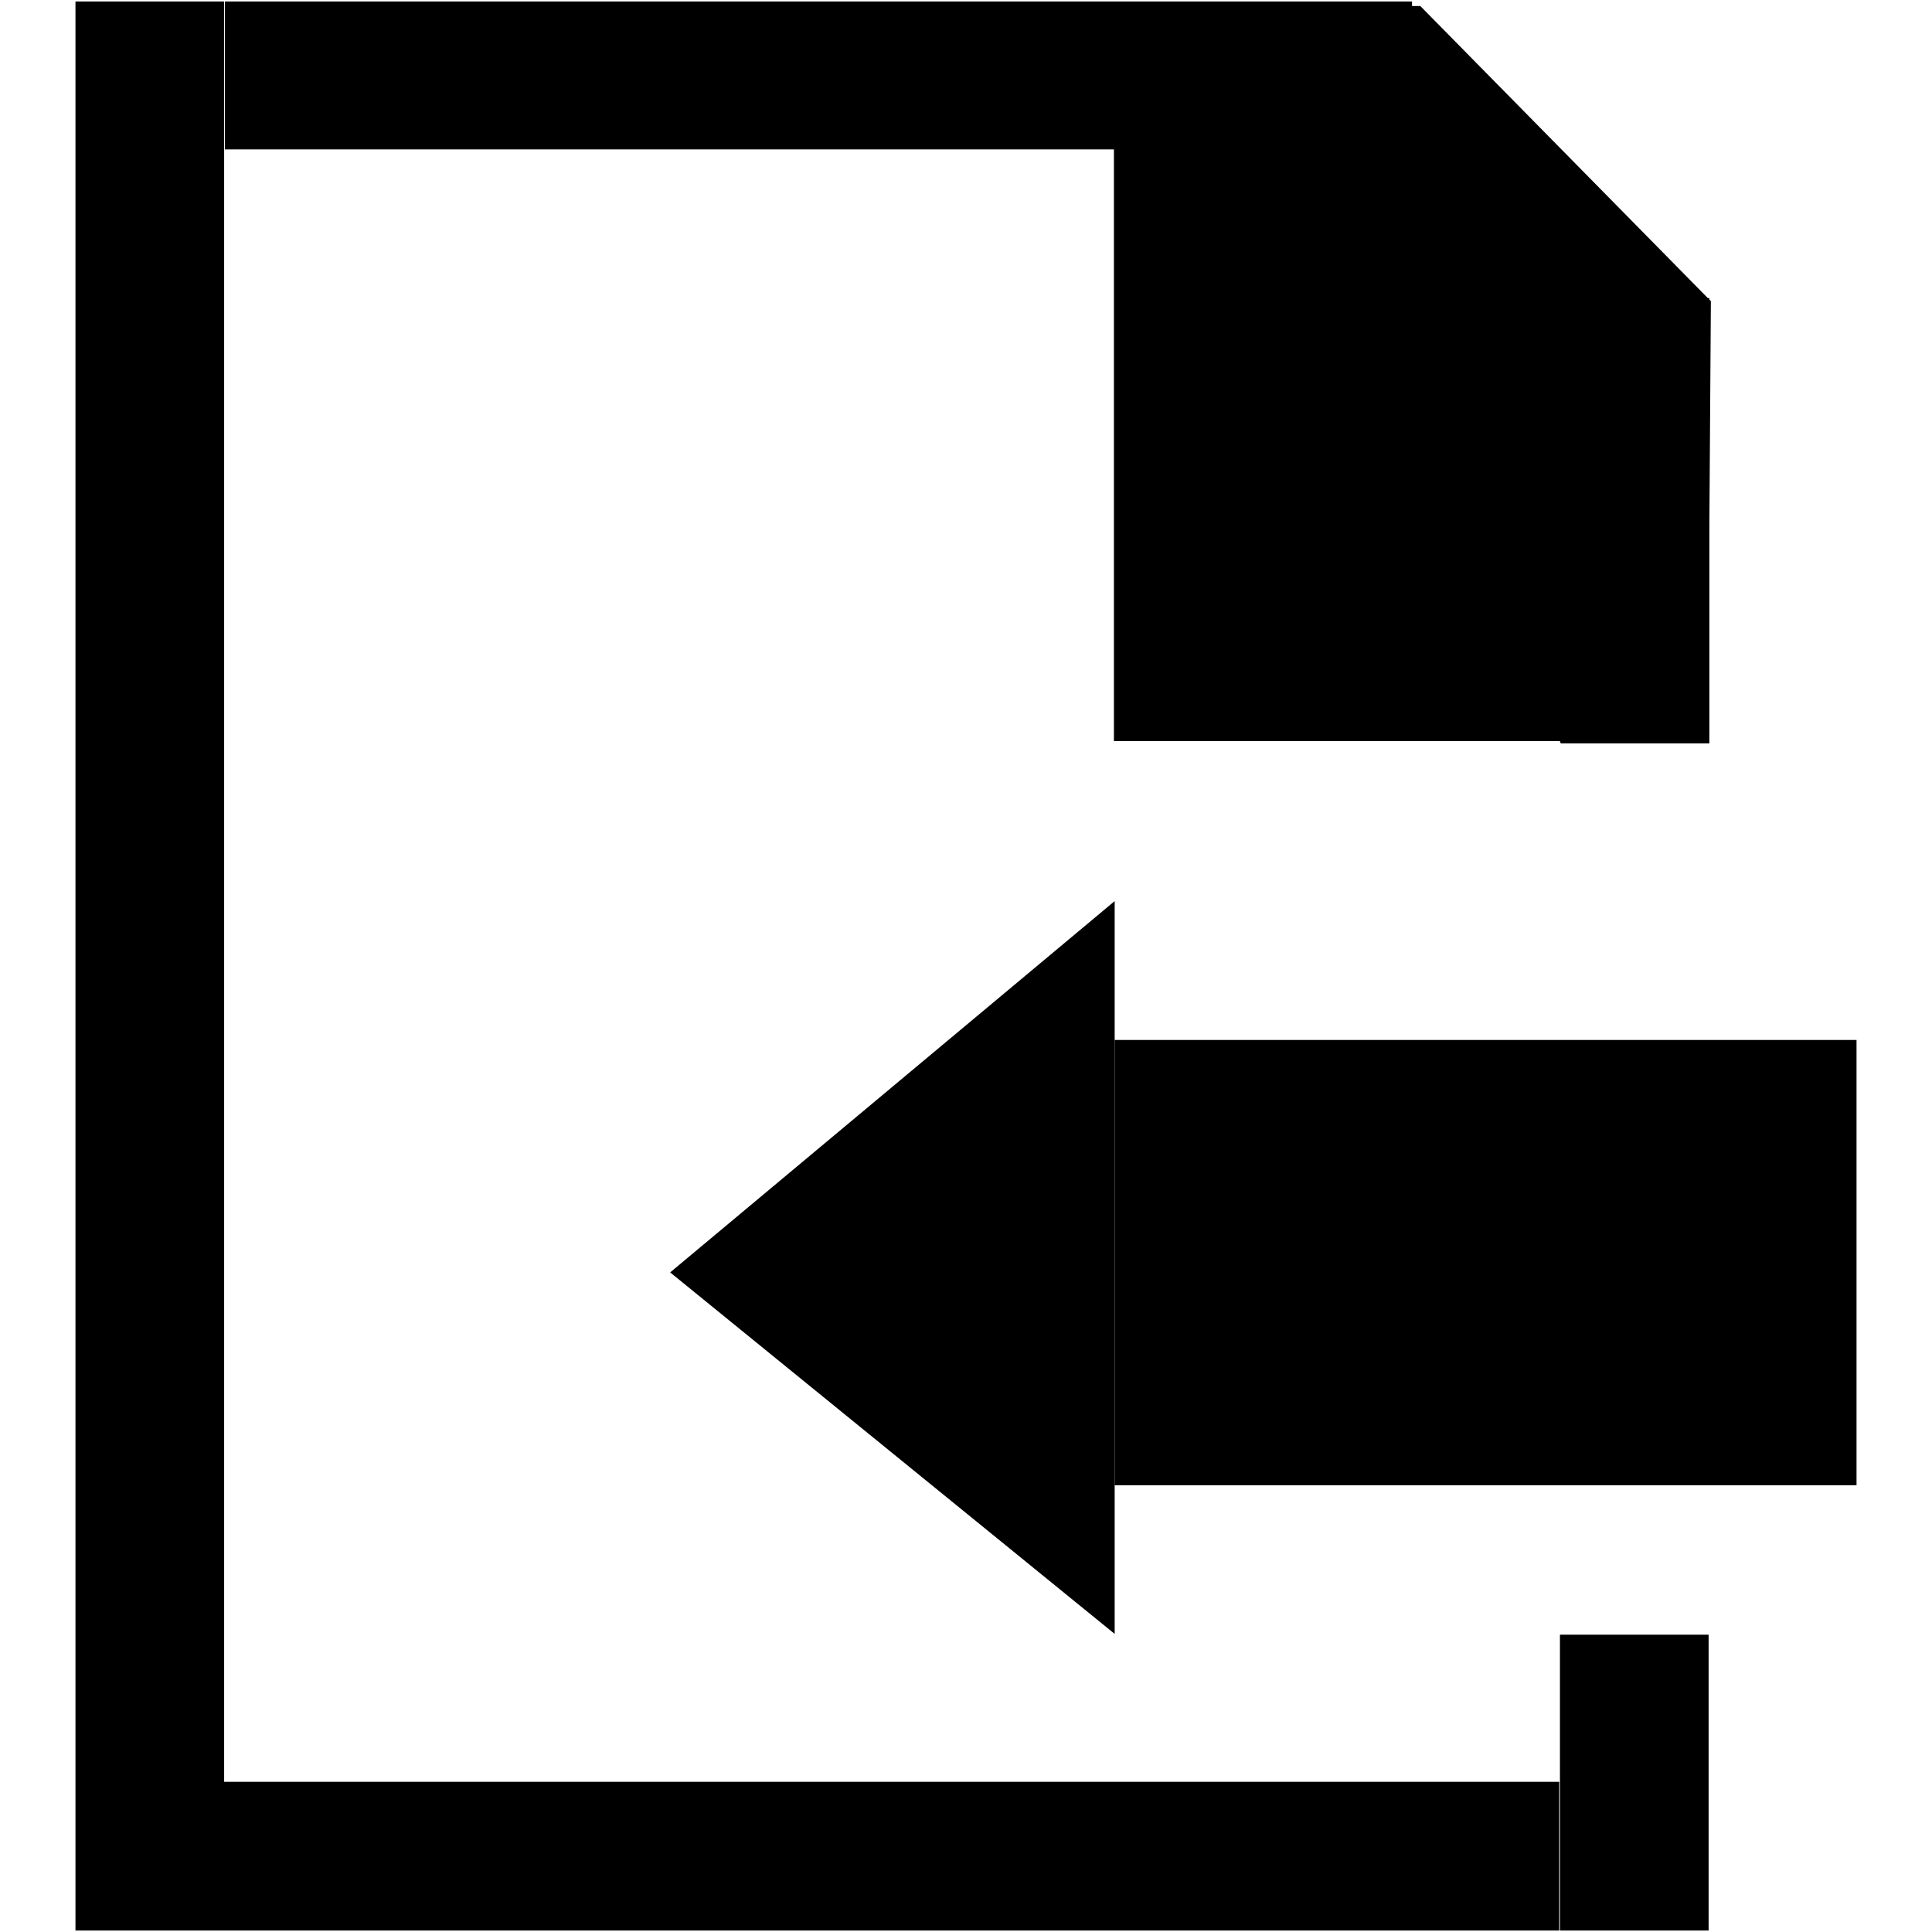
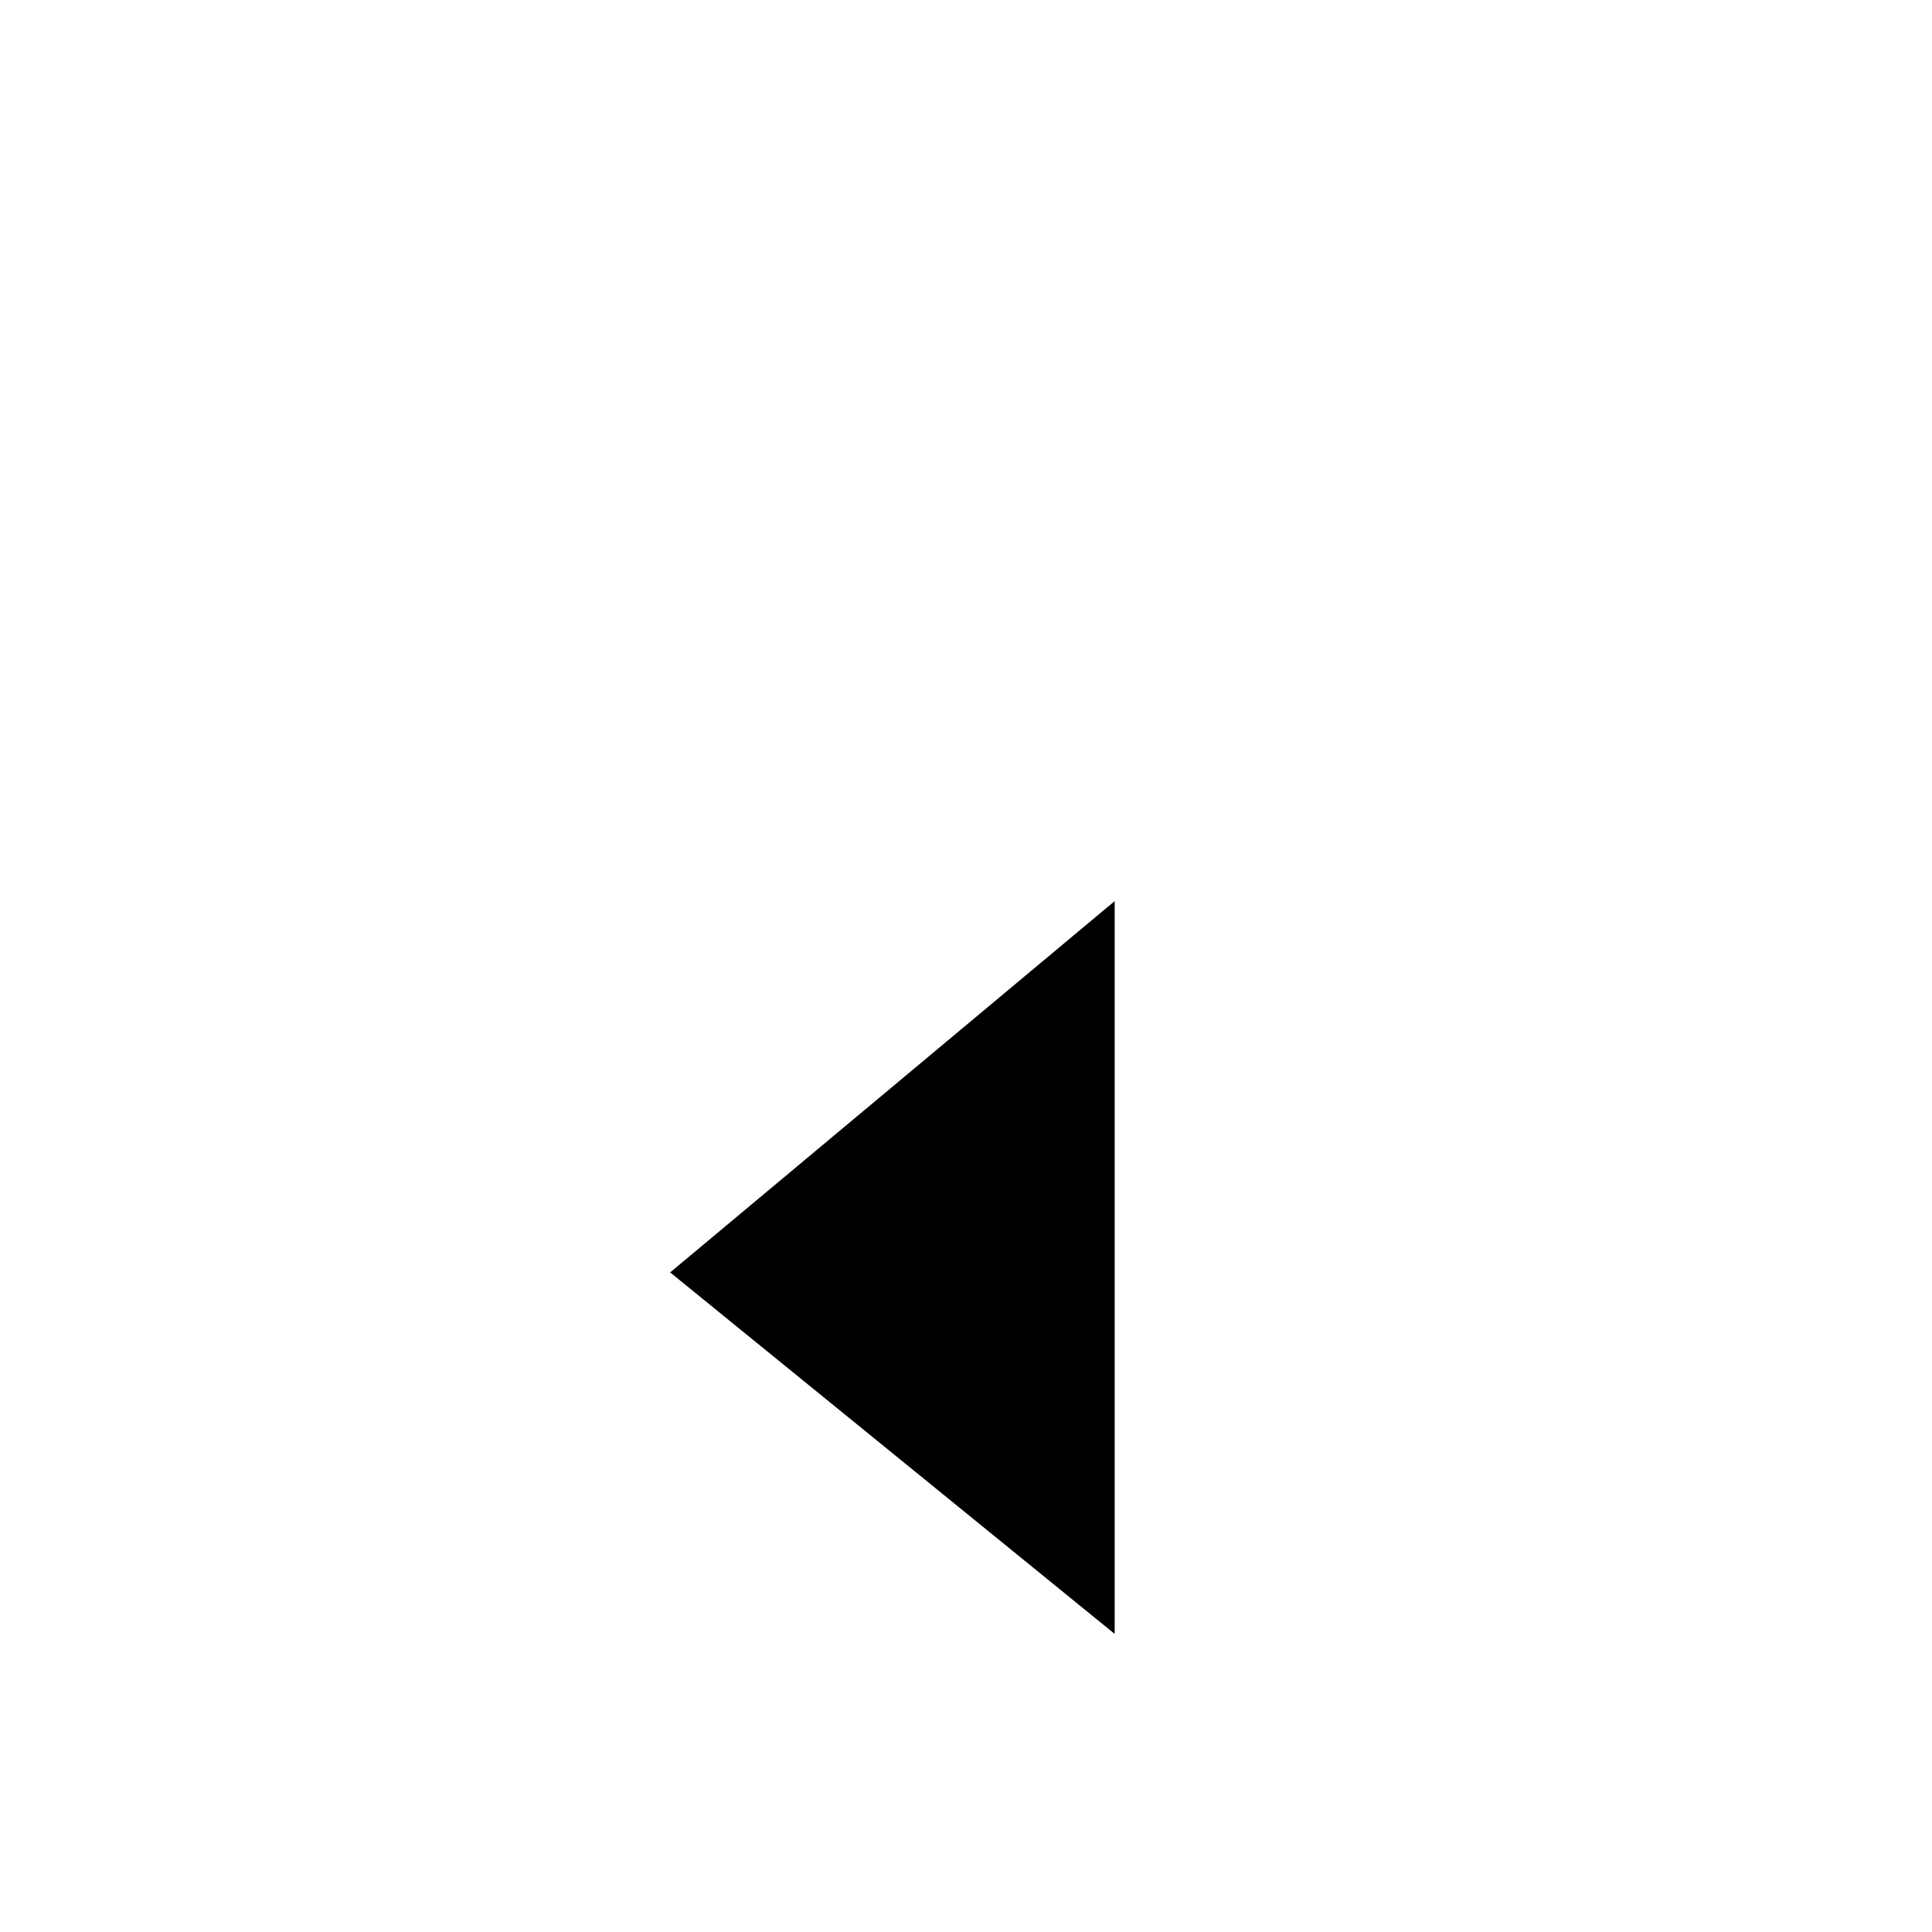
<svg xmlns="http://www.w3.org/2000/svg" version="1.1" x="0px" y="0px" viewBox="0 0 256 256" enable-background="new 0 0 256 256" xml:space="preserve">
  <g>
    <g>
-       <path fill="#000000" d="M10,10v236v9.8h19.7V246V10V0.2H10V10 M206.7,98.2h-59.1V19.8h-108h-9.8V0.2h9.8h137.7h9.8v0.6l1.1,0l38.1,38.7h0.2v0.2l0.2,0.2l-0.2,29.7v19.1v9.8h-19.7L206.7,98.2L206.7,98.2z M39.5,255.8h157.3h9.8v-19.7h-9.8H39.5h-9.8v19.7H39.5z M206.7,223.1v26.2v6.5h19.7v-6.5v-26.2v-6.5h-19.7V223.1z" />
-       <path fill="#000000" d="M147.7,137.8H246v59h-98.3V137.8L147.7,137.8z" />
      <path fill="#000000" d="M147.7,119.4v97.1l-58.9-47.9L147.7,119.4z" />
    </g>
  </g>
</svg>